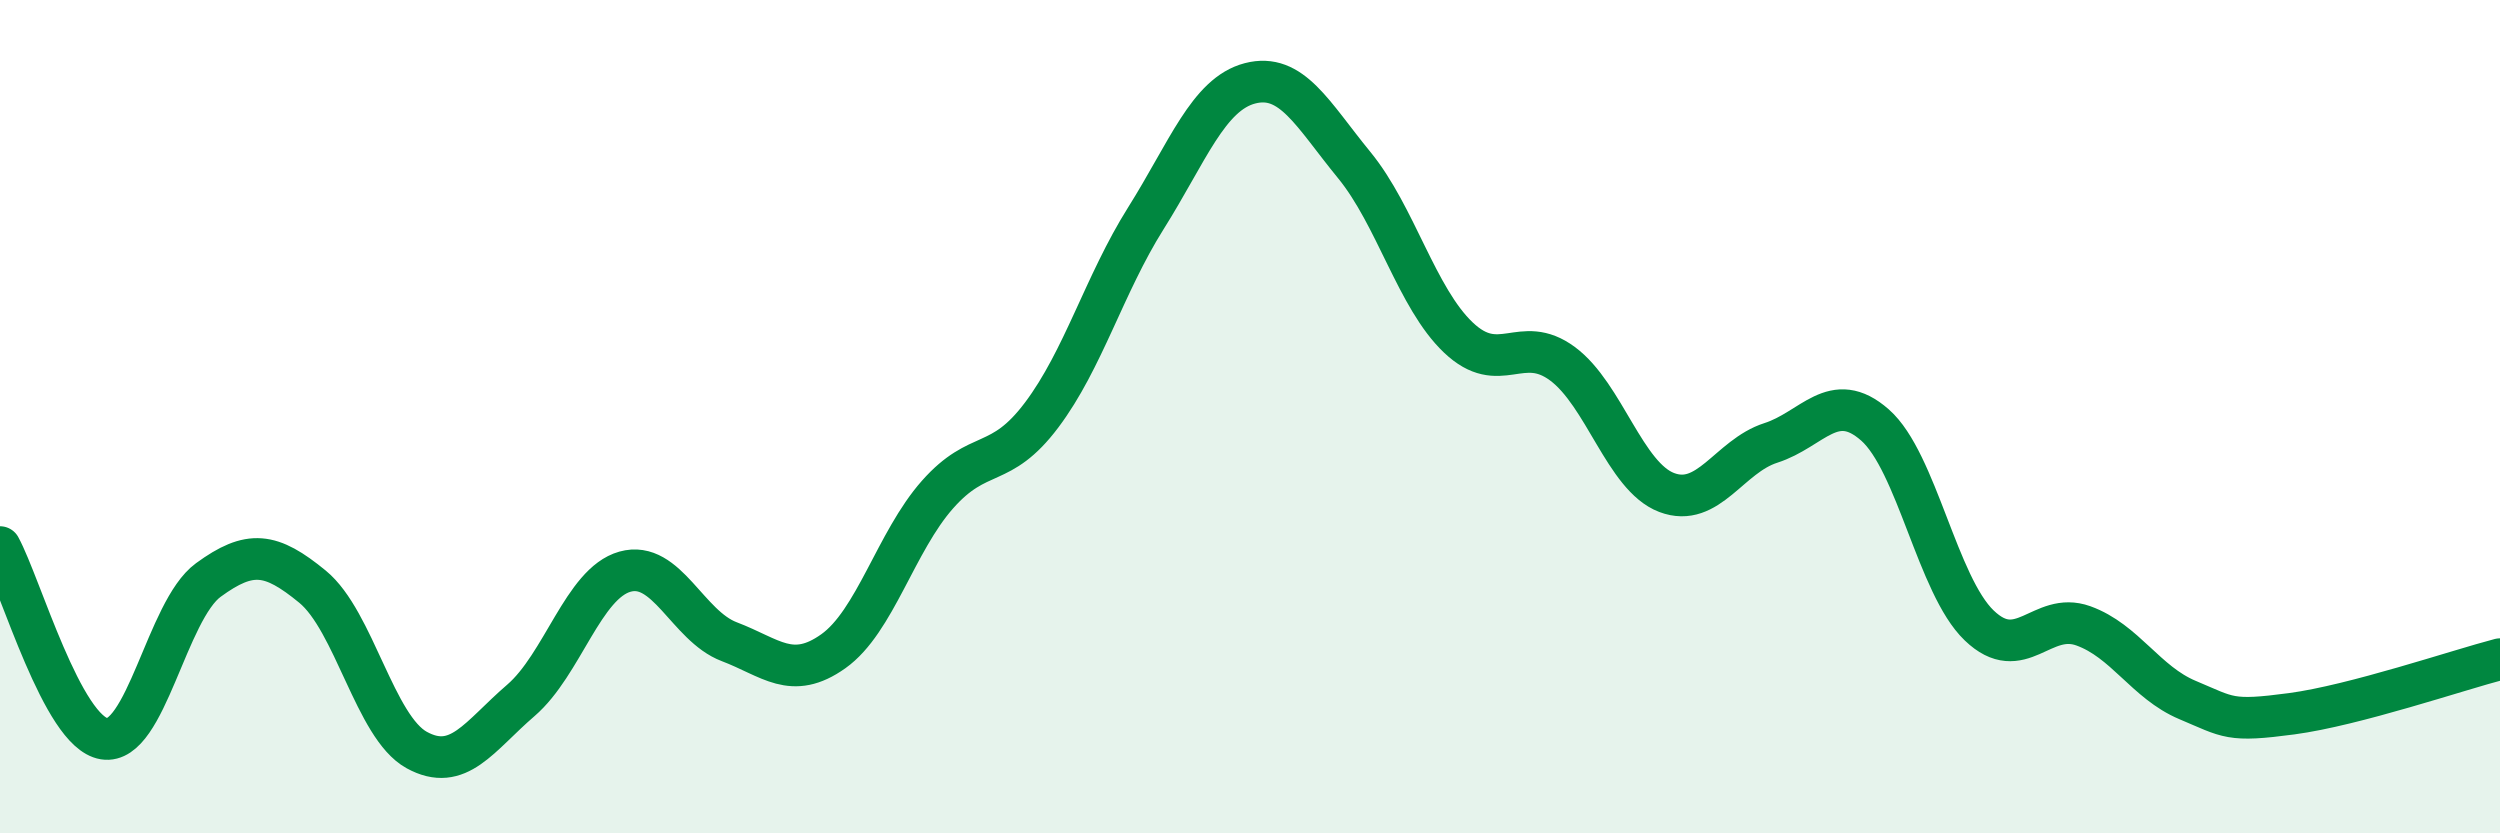
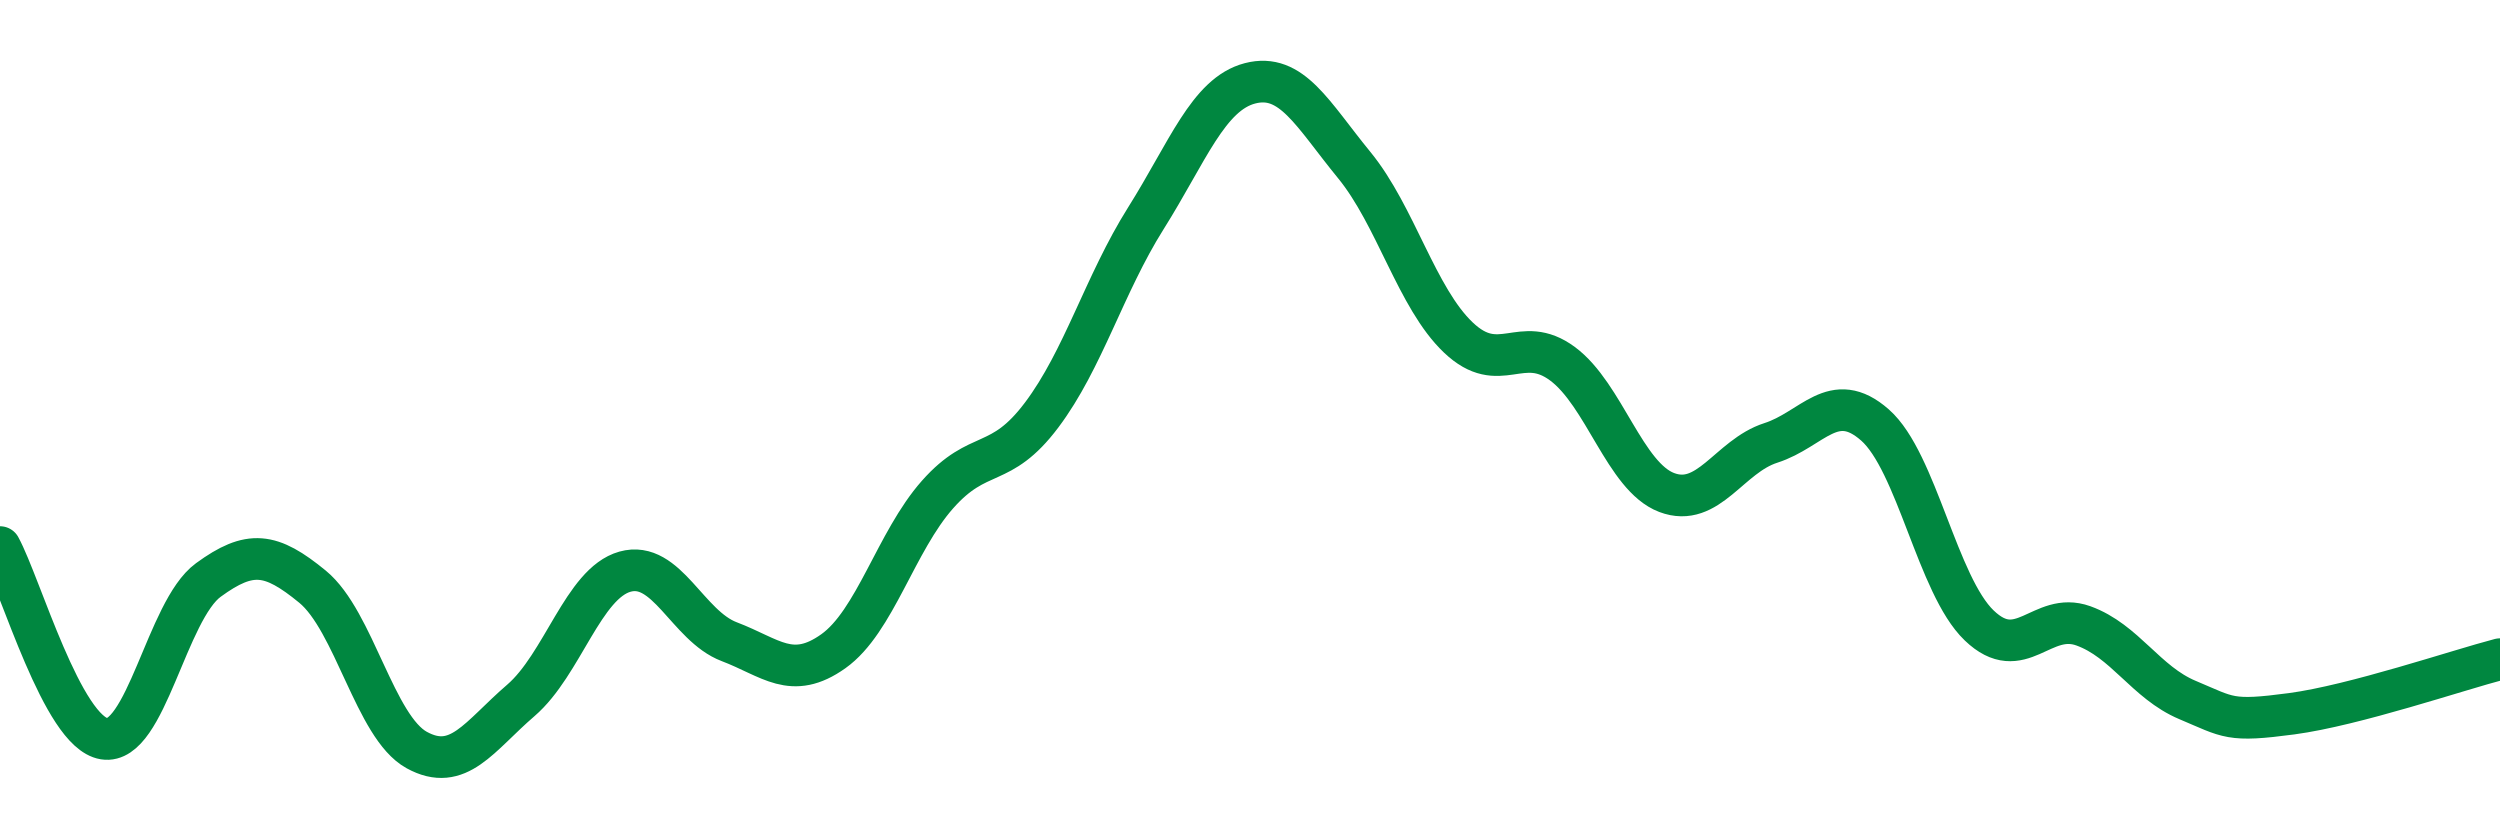
<svg xmlns="http://www.w3.org/2000/svg" width="60" height="20" viewBox="0 0 60 20">
-   <path d="M 0,13.13 C 0.5,14.05 1.5,17.57 2.5,17.73 C 3.5,17.89 4,14.65 5,13.92 C 6,13.19 6.5,13.26 7.5,14.08 C 8.5,14.9 9,17.45 10,18 C 11,18.55 11.5,17.67 12.5,16.81 C 13.5,15.95 14,14 15,13.72 C 16,13.44 16.5,15.02 17.5,15.4 C 18.5,15.78 19,16.34 20,15.63 C 21,14.92 21.5,13 22.5,11.87 C 23.5,10.74 24,11.29 25,9.96 C 26,8.63 26.5,6.83 27.5,5.24 C 28.5,3.65 29,2.26 30,2 C 31,1.74 31.5,2.74 32.5,3.96 C 33.5,5.18 34,7.15 35,8.1 C 36,9.05 36.5,7.99 37.5,8.73 C 38.5,9.47 39,11.44 40,11.82 C 41,12.2 41.5,10.95 42.5,10.63 C 43.5,10.31 44,9.32 45,10.2 C 46,11.08 46.5,14.05 47.5,15.01 C 48.5,15.97 49,14.66 50,15.02 C 51,15.38 51.5,16.38 52.5,16.8 C 53.5,17.22 53.5,17.33 55,17.13 C 56.5,16.93 59,16.08 60,15.82L60 20L0 20Z" fill="#008740" opacity="0.1" stroke-linecap="round" stroke-linejoin="round" />
  <path d="M 0,13.13 C 0.5,14.05 1.5,17.57 2.5,17.73 C 3.5,17.89 4,14.65 5,13.92 C 6,13.19 6.5,13.26 7.5,14.08 C 8.5,14.9 9,17.45 10,18 C 11,18.55 11.5,17.67 12.5,16.81 C 13.5,15.95 14,14 15,13.72 C 16,13.44 16.5,15.02 17.5,15.4 C 18.5,15.78 19,16.34 20,15.63 C 21,14.92 21.5,13 22.5,11.87 C 23.5,10.74 24,11.29 25,9.96 C 26,8.63 26.5,6.83 27.5,5.24 C 28.5,3.65 29,2.26 30,2 C 31,1.74 31.5,2.74 32.5,3.96 C 33.5,5.18 34,7.15 35,8.1 C 36,9.05 36.5,7.99 37.5,8.73 C 38.5,9.47 39,11.44 40,11.82 C 41,12.2 41.5,10.95 42.5,10.63 C 43.5,10.31 44,9.32 45,10.2 C 46,11.08 46.5,14.05 47.5,15.01 C 48.5,15.97 49,14.66 50,15.02 C 51,15.38 51.5,16.38 52.5,16.8 C 53.5,17.22 53.5,17.33 55,17.13 C 56.5,16.93 59,16.08 60,15.82" stroke="#008740" stroke-width="1" fill="none" stroke-linecap="round" stroke-linejoin="round" />
</svg>